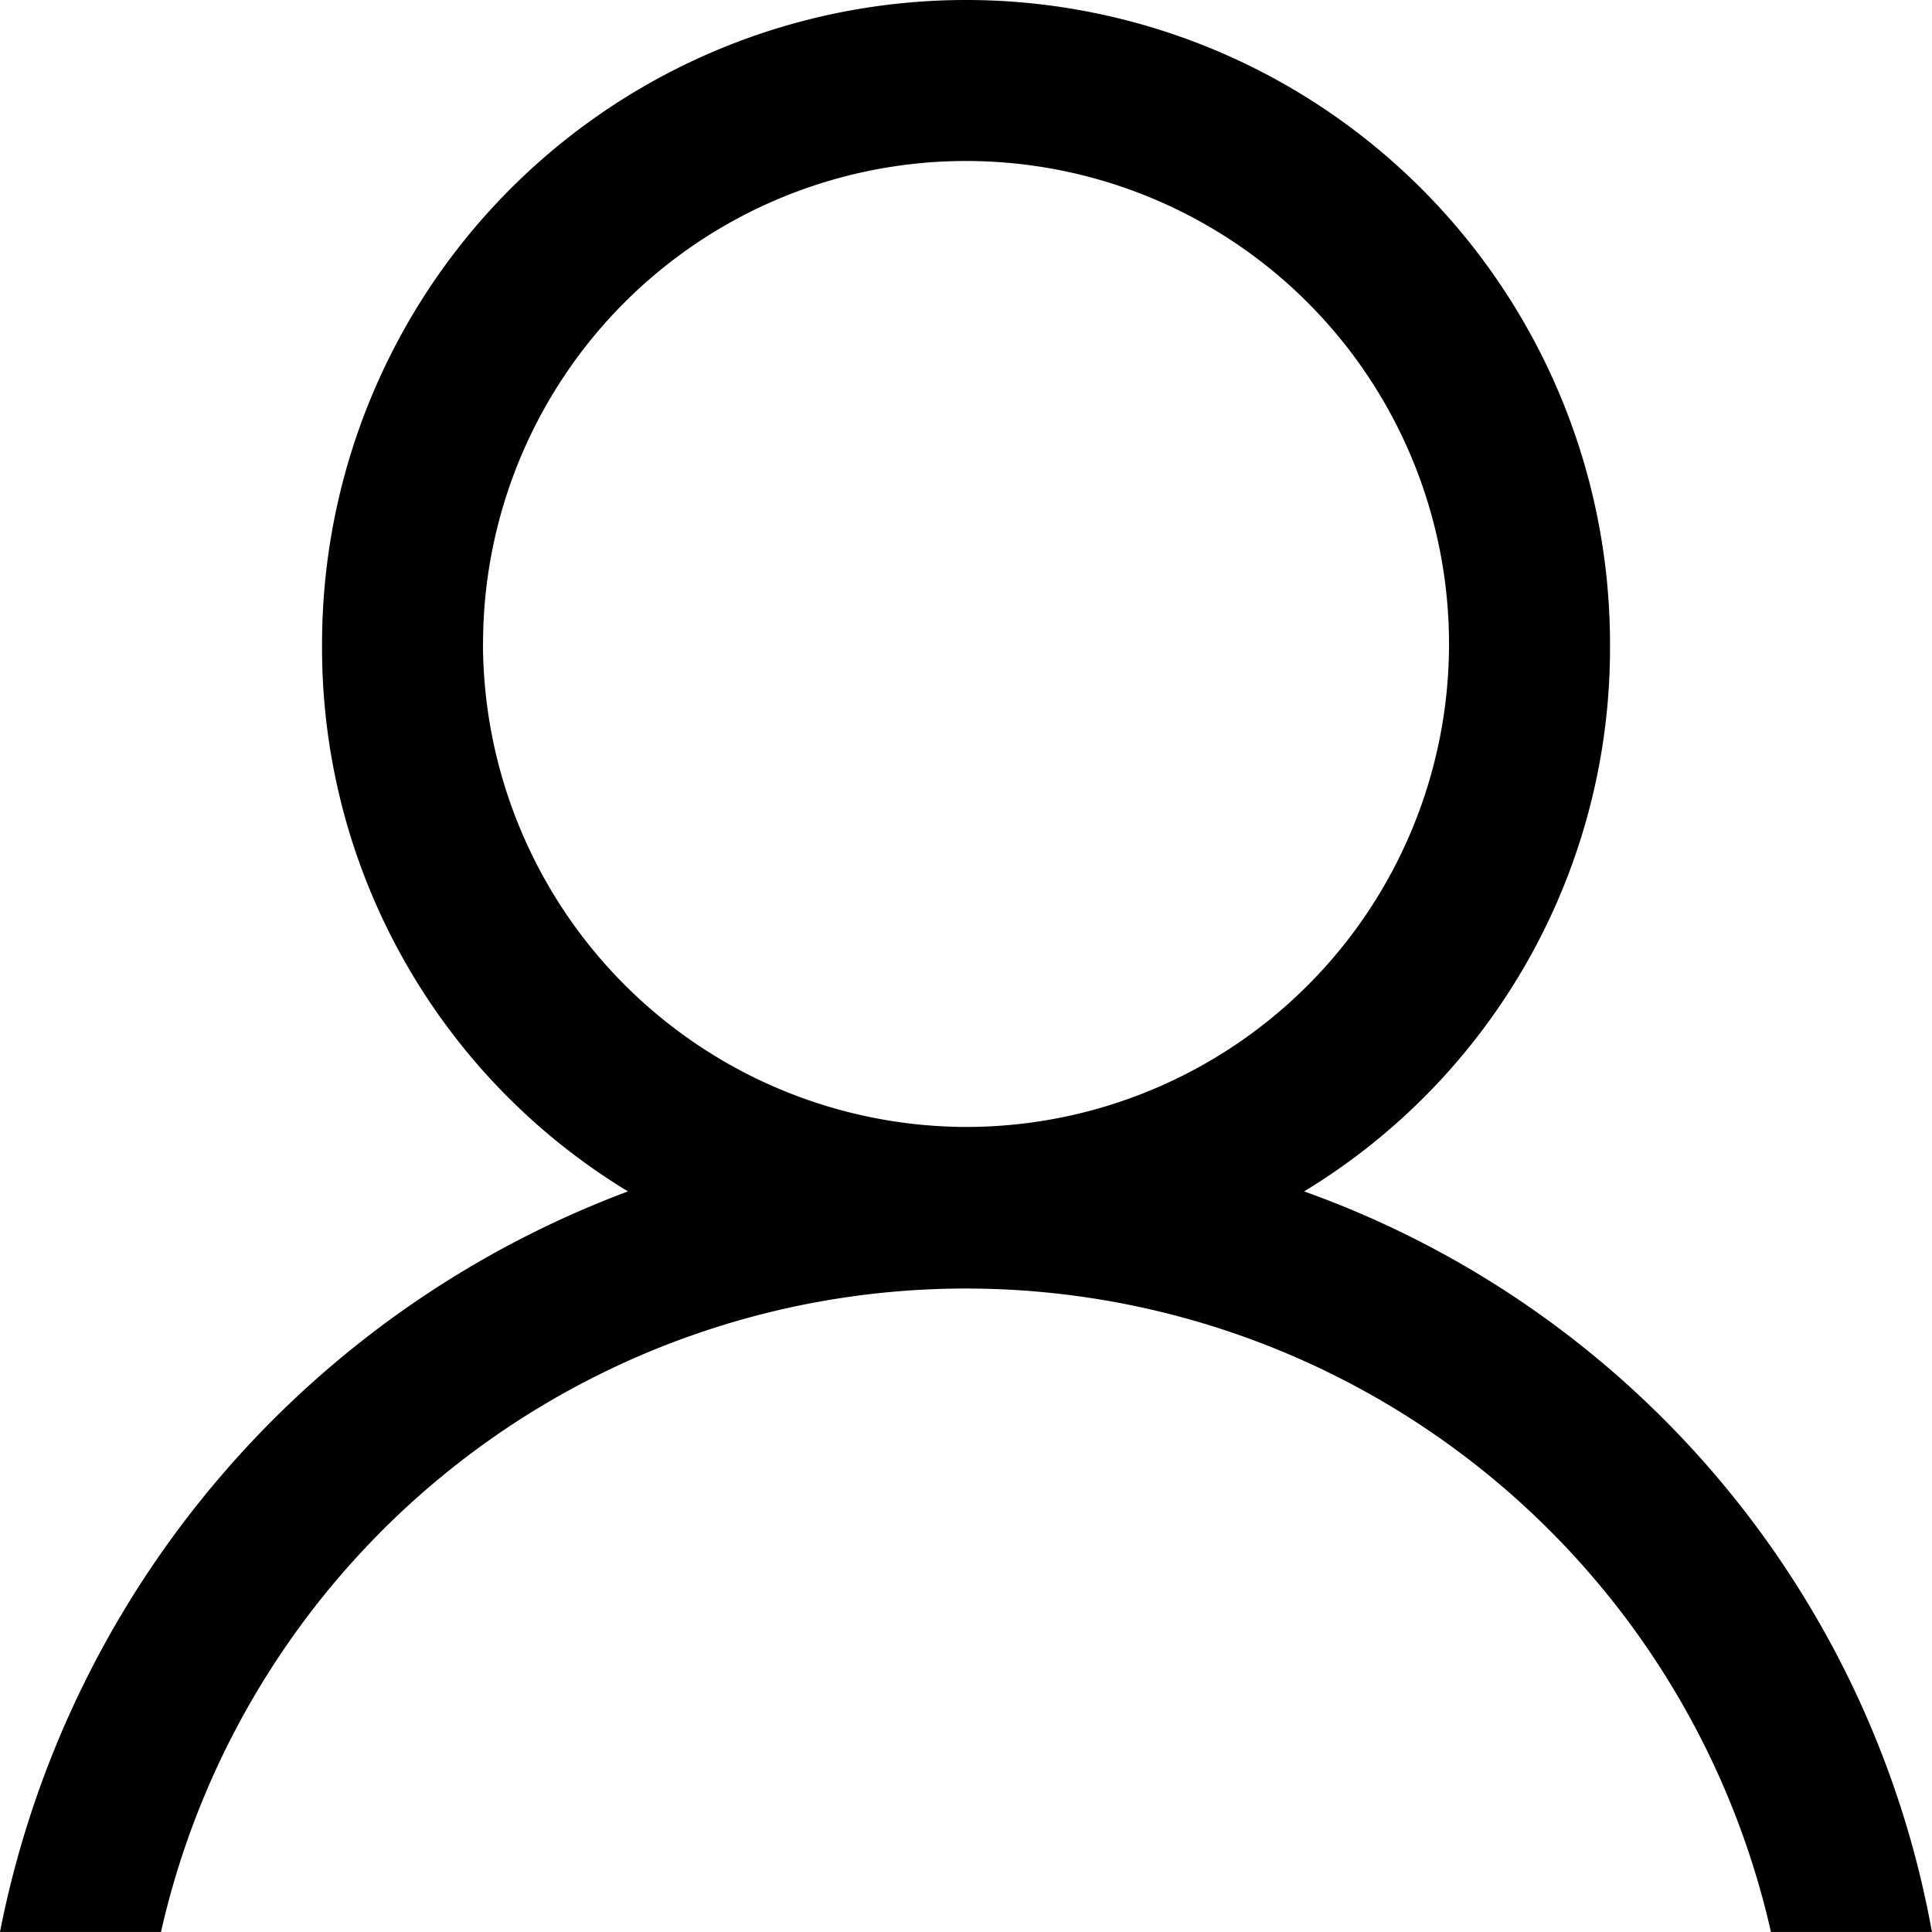
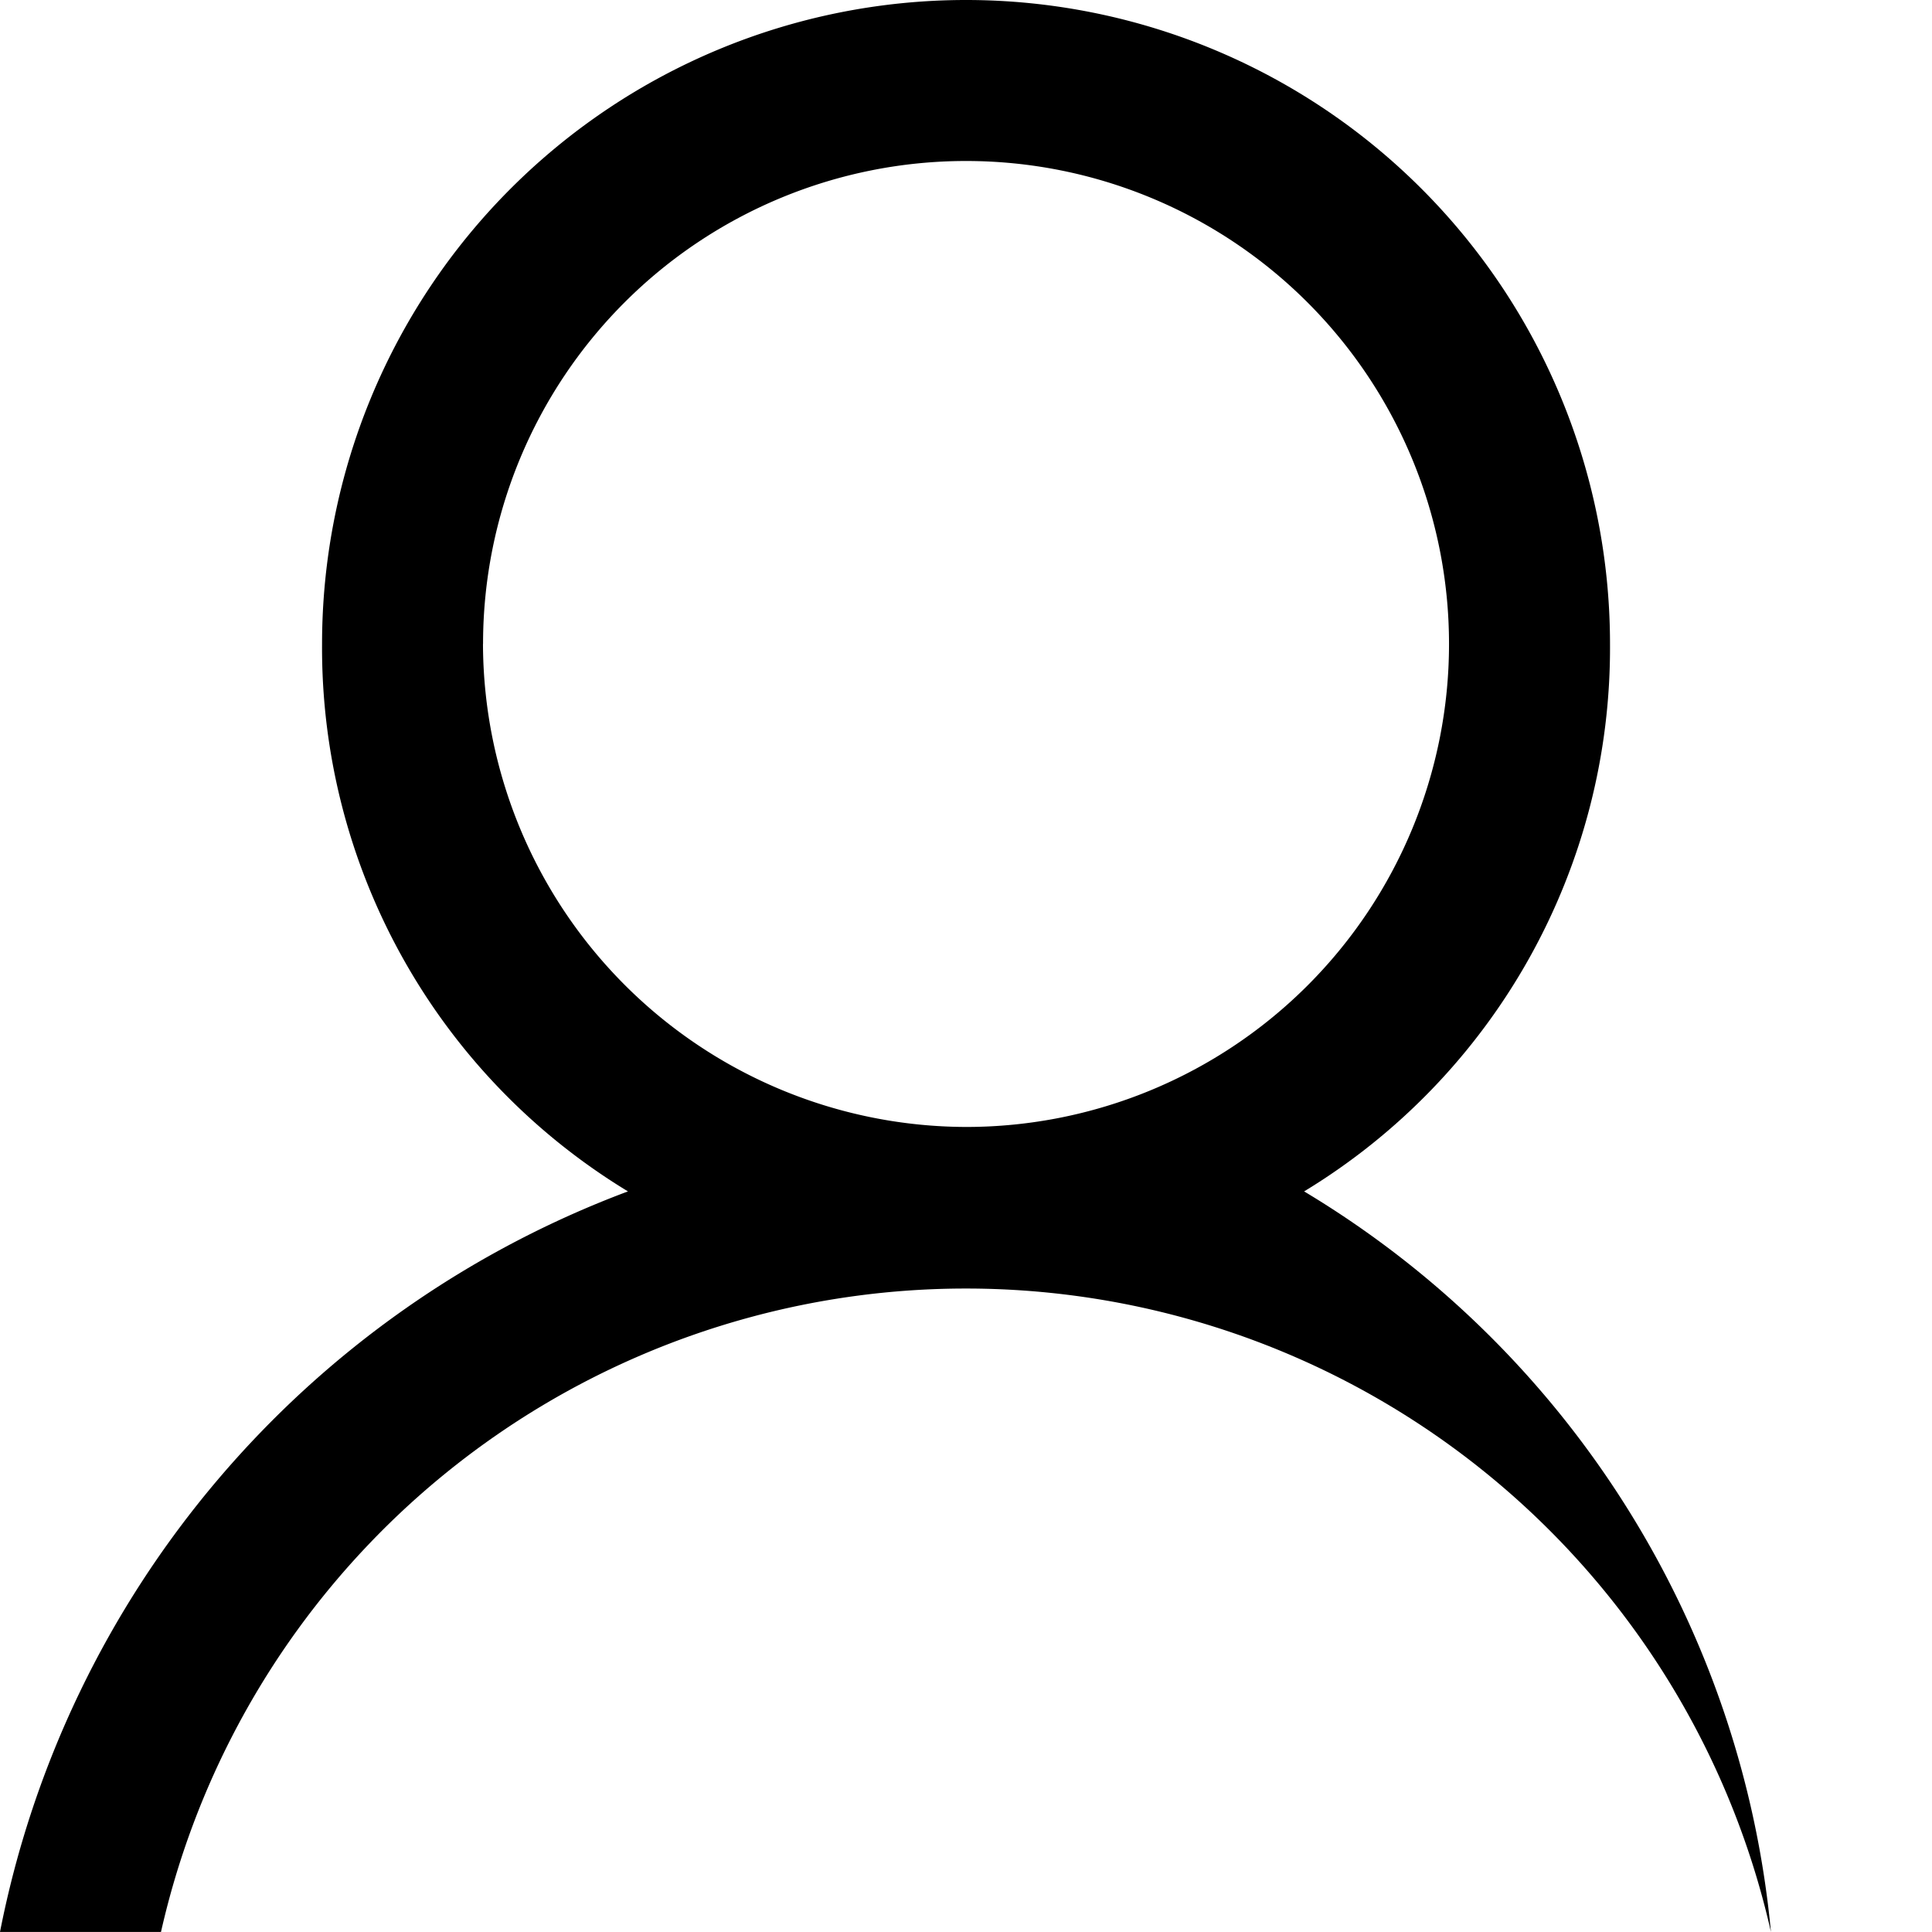
<svg xmlns="http://www.w3.org/2000/svg" width="28.093" height="28.093" viewBox="0 0 28.093 28.093">
-   <path d="M1457.963,55.324a9.241,9.241,0,0,0,4.448-7.96,9.364,9.364,0,1,0-18.728,0,9.24,9.24,0,0,0,4.448,7.96A14.476,14.476,0,0,0,1439,66.092h2.341a12,12,0,0,1,23.41,0h2.341A14.1,14.1,0,0,0,1457.963,55.324Zm-11.939-7.96a7.023,7.023,0,1,1,7.023,7.023A7.044,7.044,0,0,1,1446.023,47.364Z" transform="translate(-1439 -38)" />
+   <path d="M1457.963,55.324a9.241,9.241,0,0,0,4.448-7.96,9.364,9.364,0,1,0-18.728,0,9.24,9.24,0,0,0,4.448,7.96A14.476,14.476,0,0,0,1439,66.092h2.341a12,12,0,0,1,23.41,0A14.1,14.1,0,0,0,1457.963,55.324Zm-11.939-7.96a7.023,7.023,0,1,1,7.023,7.023A7.044,7.044,0,0,1,1446.023,47.364Z" transform="translate(-1439 -38)" />
</svg>